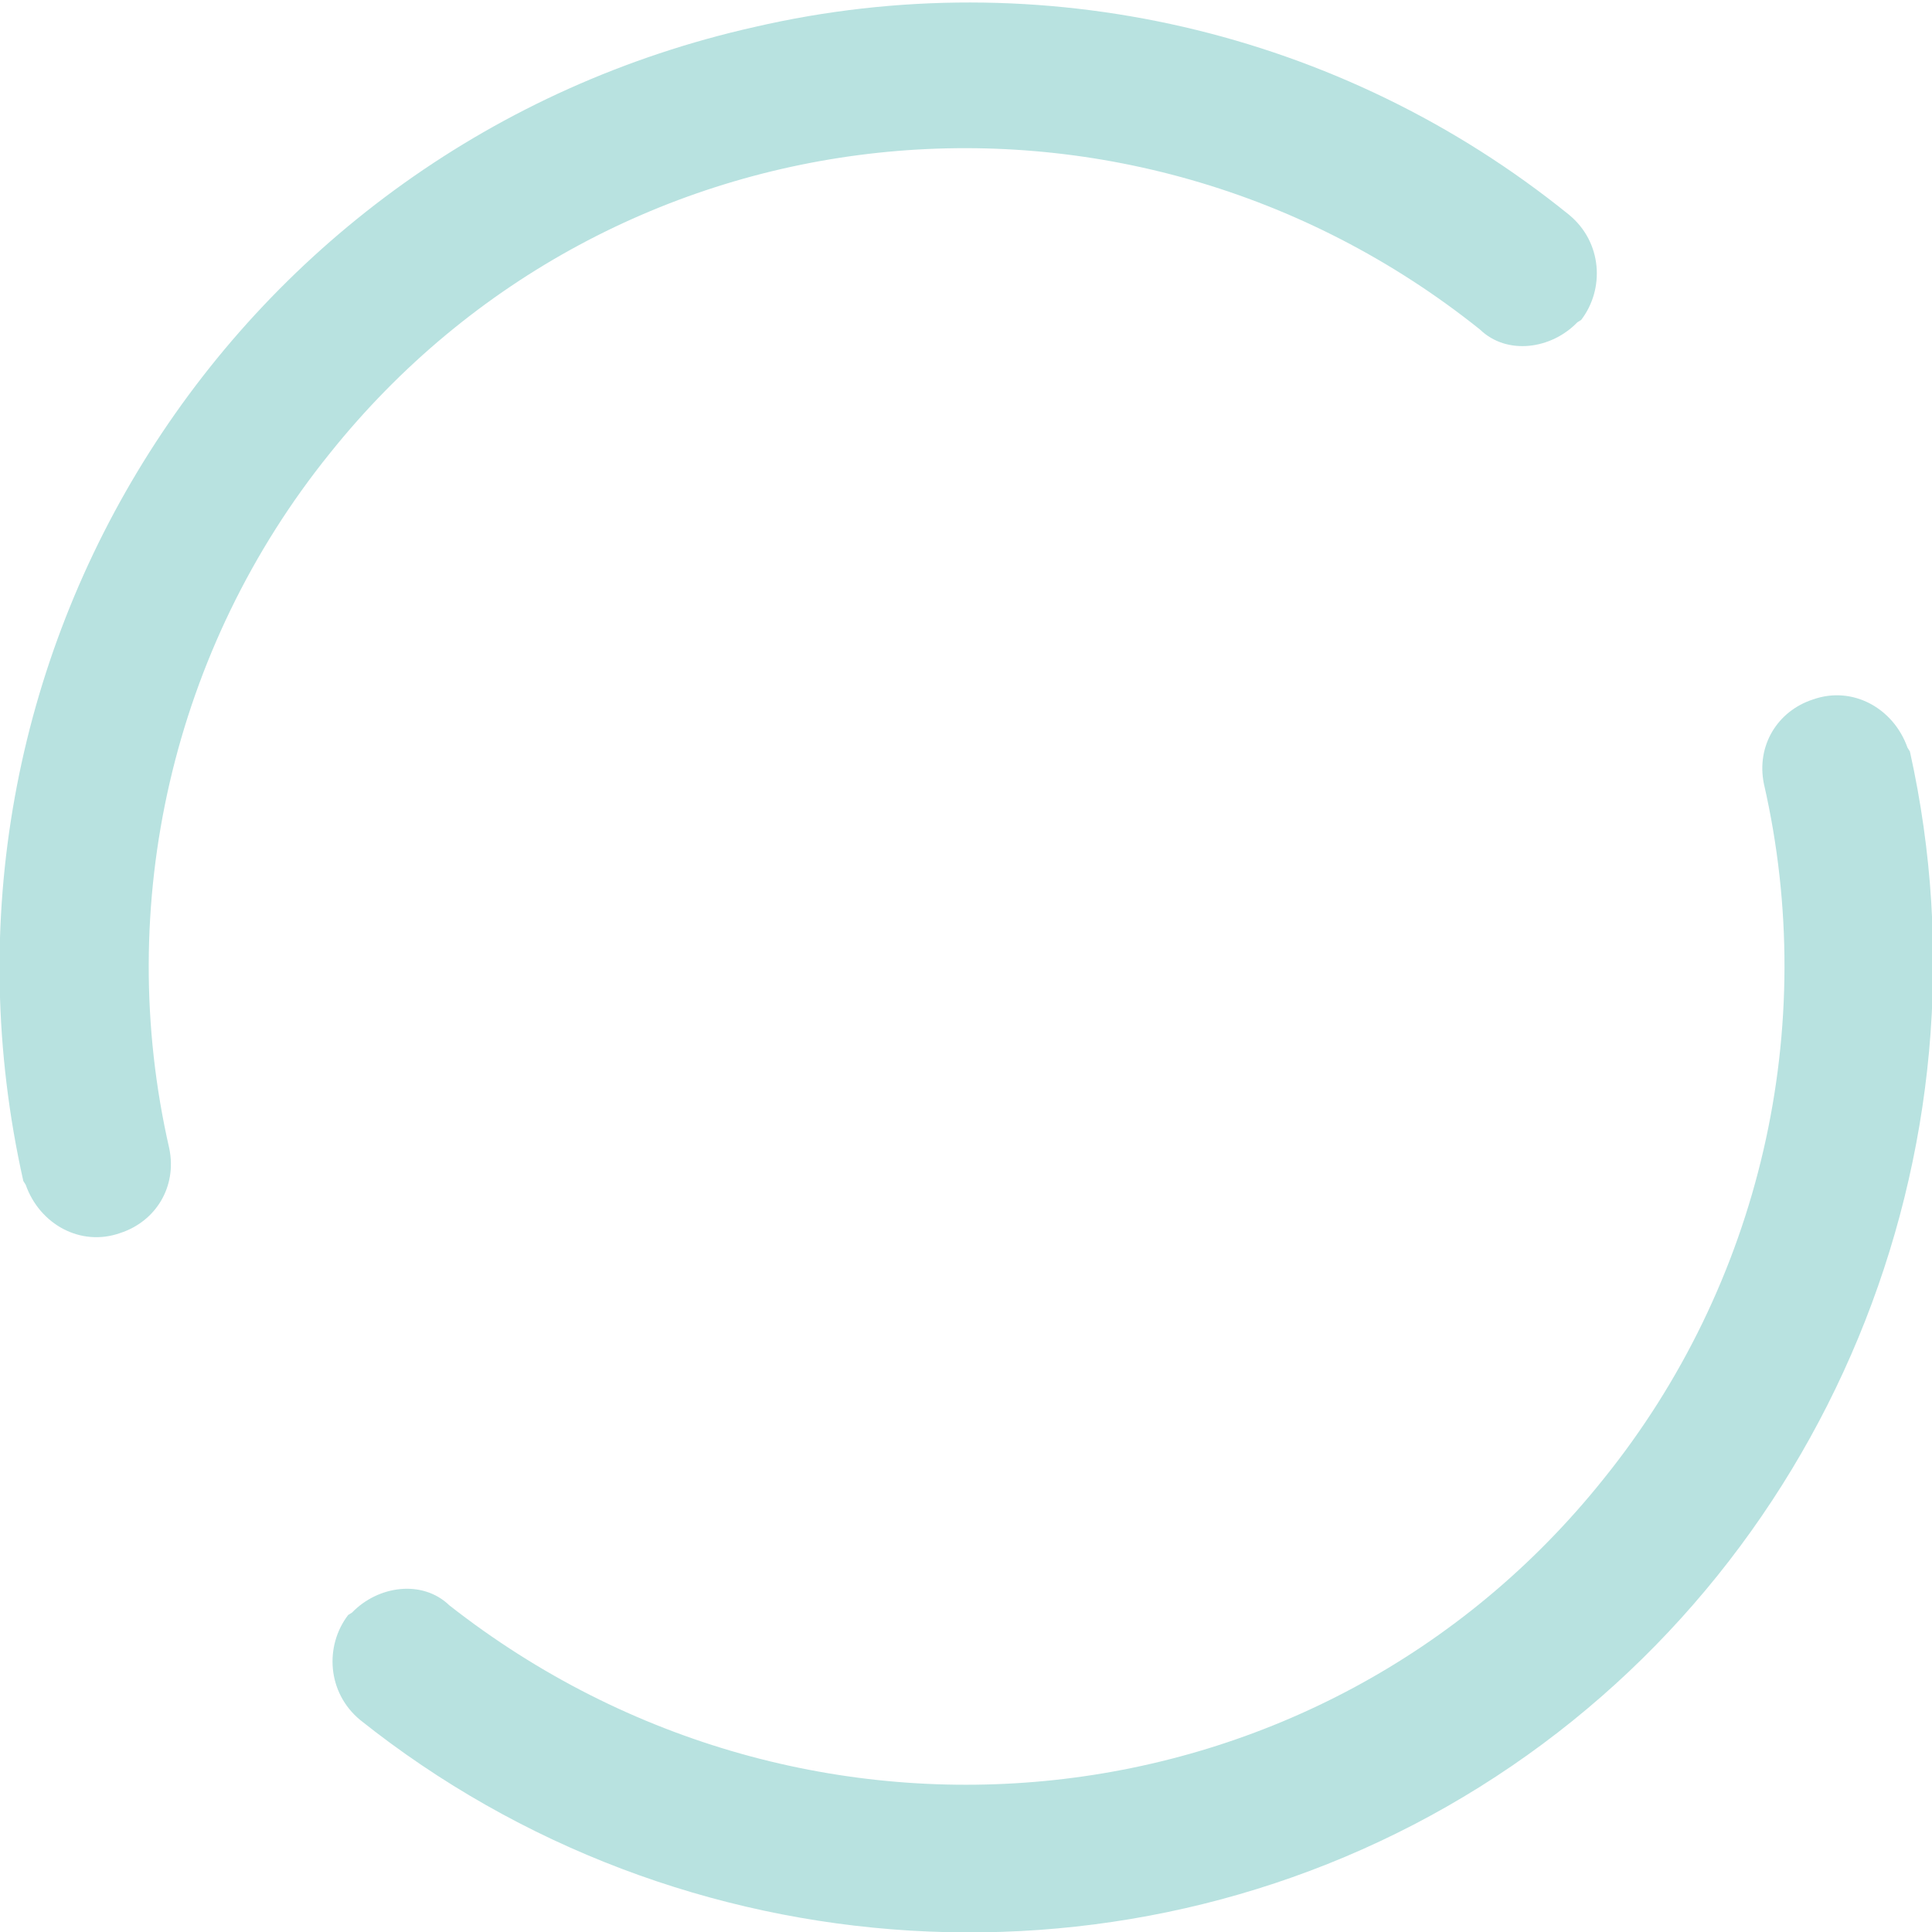
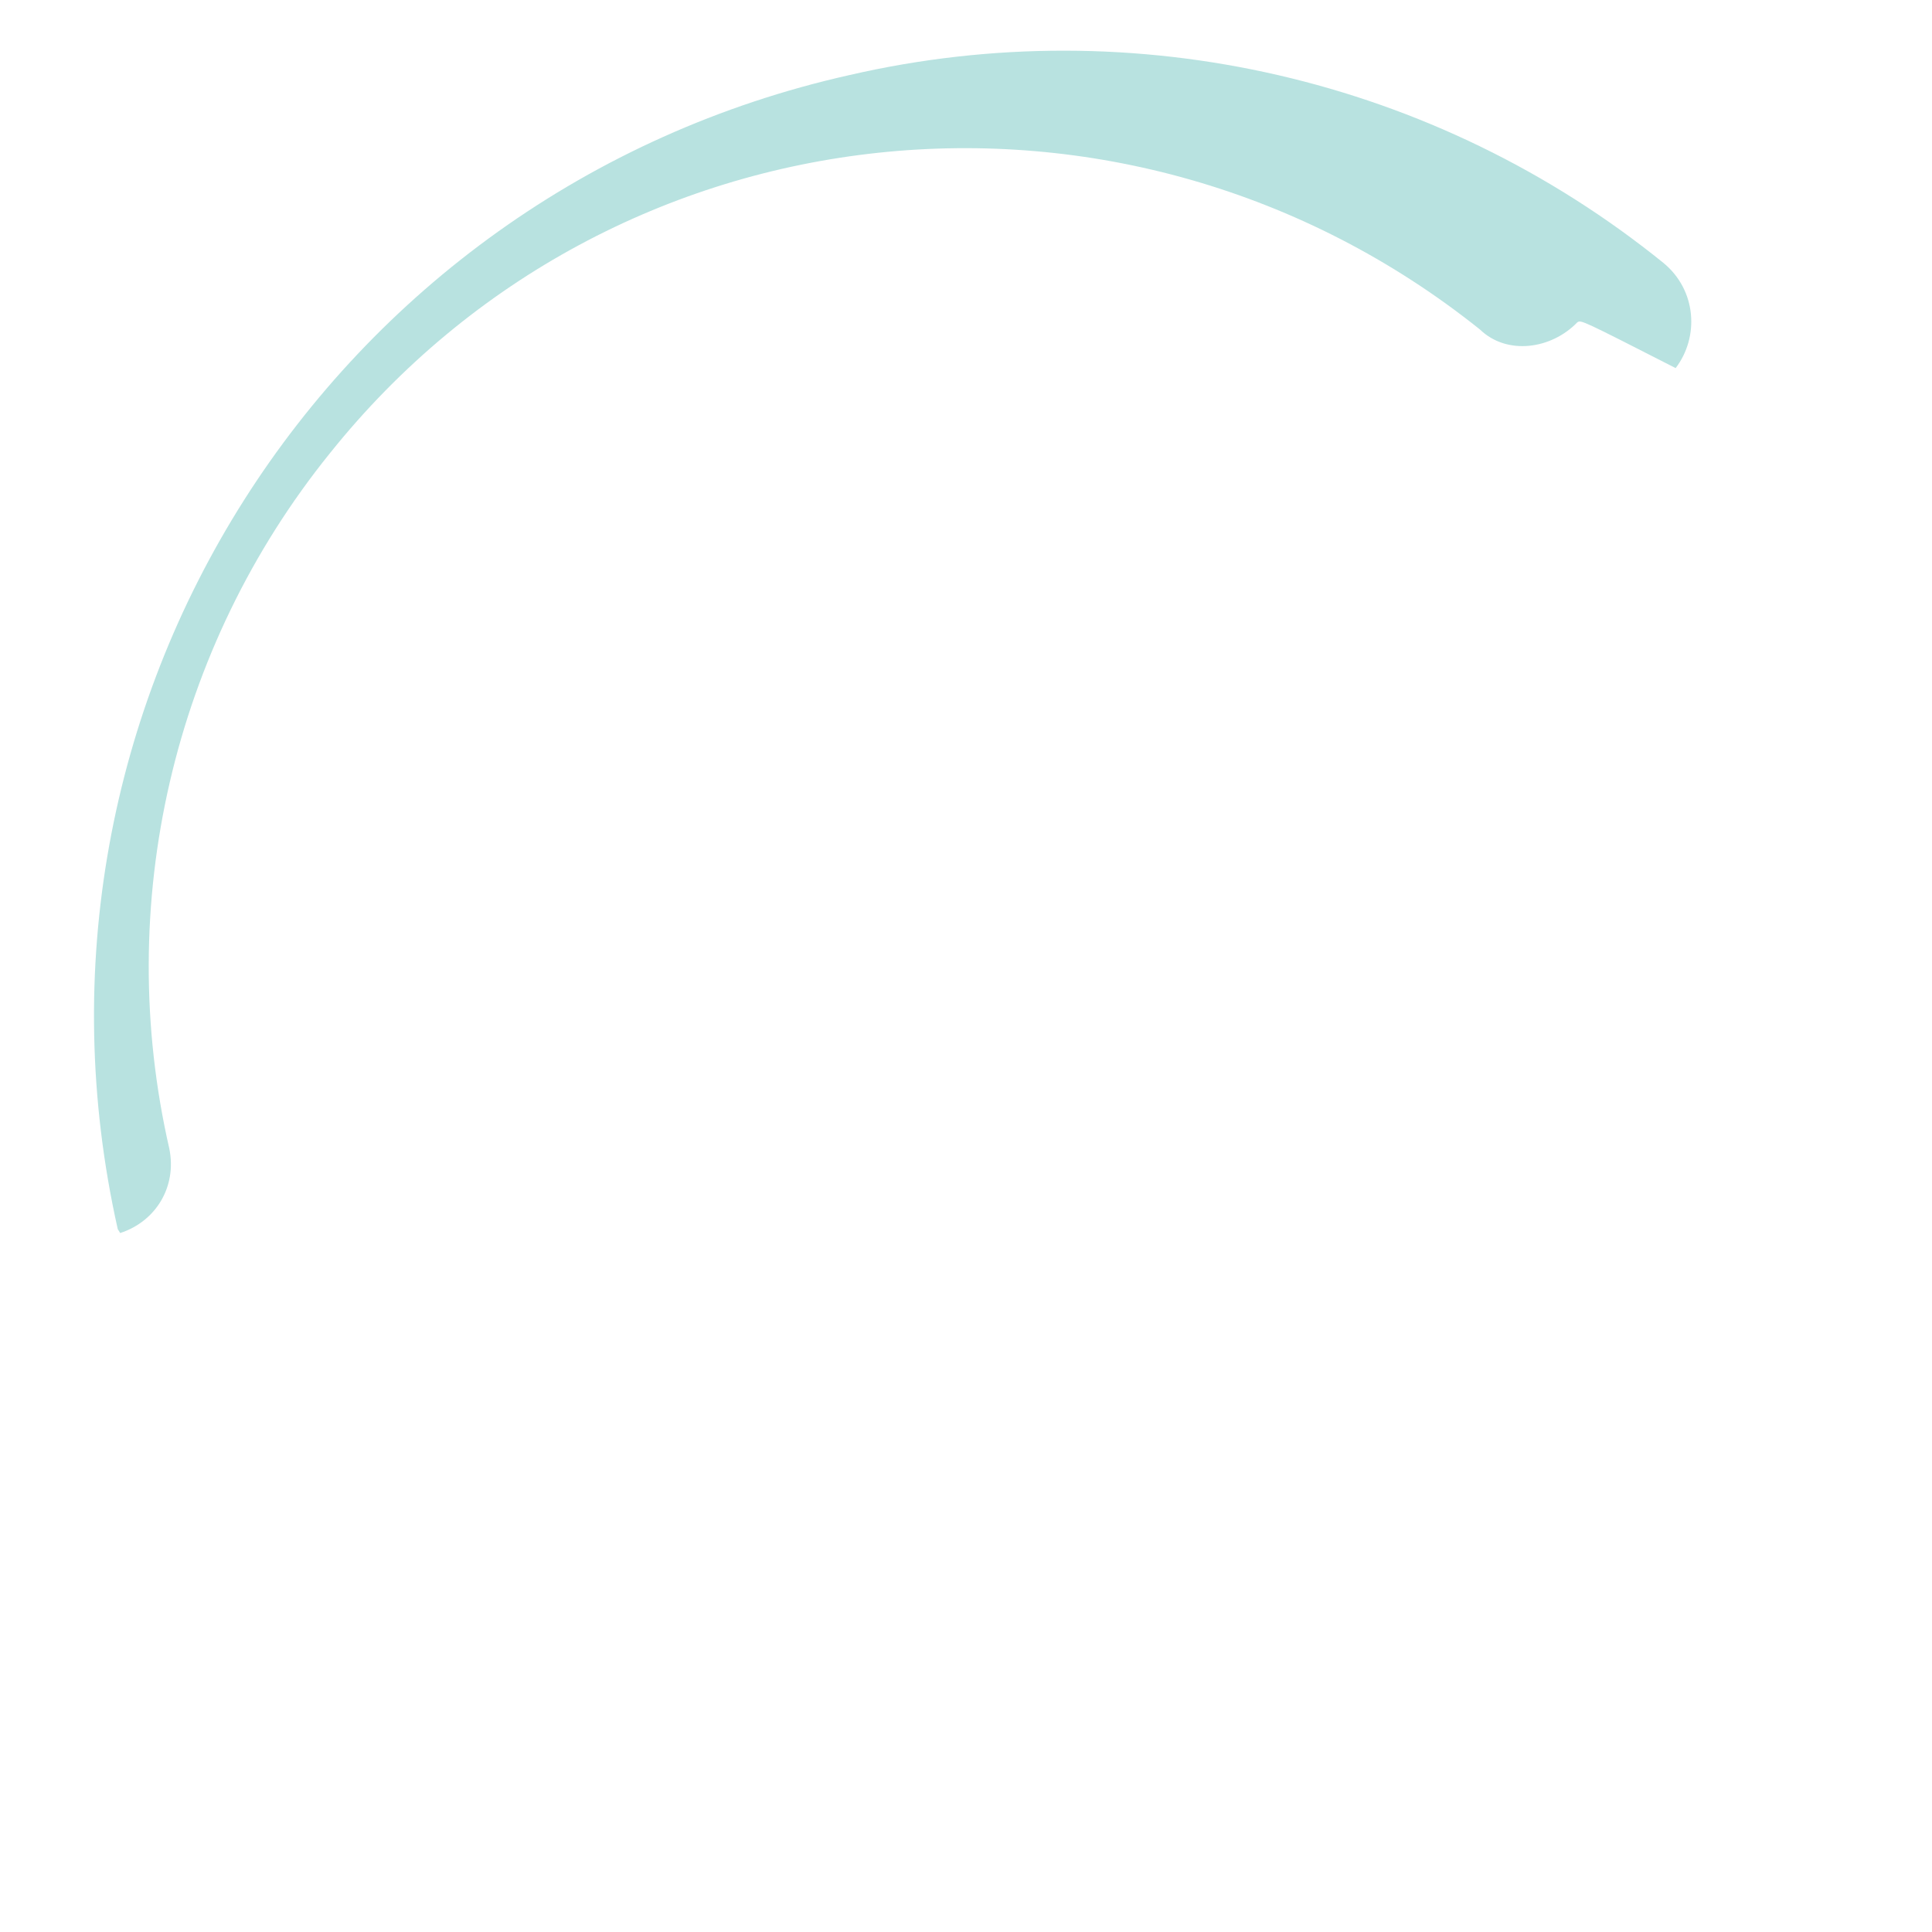
<svg xmlns="http://www.w3.org/2000/svg" version="1.1" id="Layer_1" x="0px" y="0px" viewBox="0 0 42.5 42.5" style="enable-background:new 0 0 42.5 42.5;" xml:space="preserve">
  <style type="text/css">
		.st0{fill:#B8E2E0;}
	</style>
  <g id="Grupo_393" transform="matrix(0.848, -0.53, 0.53, 0.848, -1535.068, -104.558)">
    <g id="Grupo_376" transform="translate(1235.083 946.333)">
-       <path id="Caminho_969" class="st0" d="M18,6.5C9,6.5,0.9,0.7-2.1-7.8c-0.3-0.9,0.2-1.8,1-2.1c0,0,0.1,0,0.1,0l0,0    c0.8-0.2,1.7,0.2,1.9,1C4.3,0.5,14.5,5.5,23.9,2.2C29.1,0.4,33.2-3.7,35-8.9c0.3-0.8,1.1-1.2,1.9-1l0,0c0.9,0.2,1.4,1.1,1.2,2    c0,0,0,0.1,0,0.1C35.1,0.7,27,6.5,18,6.5z" />
-     </g>
+       </g>
    <g id="Grupo_377" transform="translate(1235.083 920.25)">
-       <path id="Caminho_970" class="st0" d="M36.9,6.4c-0.8,0.2-1.7-0.2-1.9-1C31.7-4,21.5-9,12.1-5.7C6.9-3.9,2.8,0.2,1,5.4    c-0.3,0.8-1.1,1.2-1.9,1l0,0c-0.9-0.2-1.4-1.1-1.2-2c0,0,0-0.1,0-0.1c3.9-11.1,16-16.9,27.1-13c6.1,2.1,10.9,6.9,13,13    c0.3,0.9-0.2,1.8-1,2.1C37,6.4,37,6.4,36.9,6.4L36.9,6.4z" />
+       <path id="Caminho_970" class="st0" d="M36.9,6.4c-0.8,0.2-1.7-0.2-1.9-1C31.7-4,21.5-9,12.1-5.7C6.9-3.9,2.8,0.2,1,5.4    c-0.3,0.8-1.1,1.2-1.9,1l0,0c0,0,0-0.1,0-0.1c3.9-11.1,16-16.9,27.1-13c6.1,2.1,10.9,6.9,13,13    c0.3,0.9-0.2,1.8-1,2.1C37,6.4,37,6.4,36.9,6.4L36.9,6.4z" />
    </g>
  </g>
</svg>